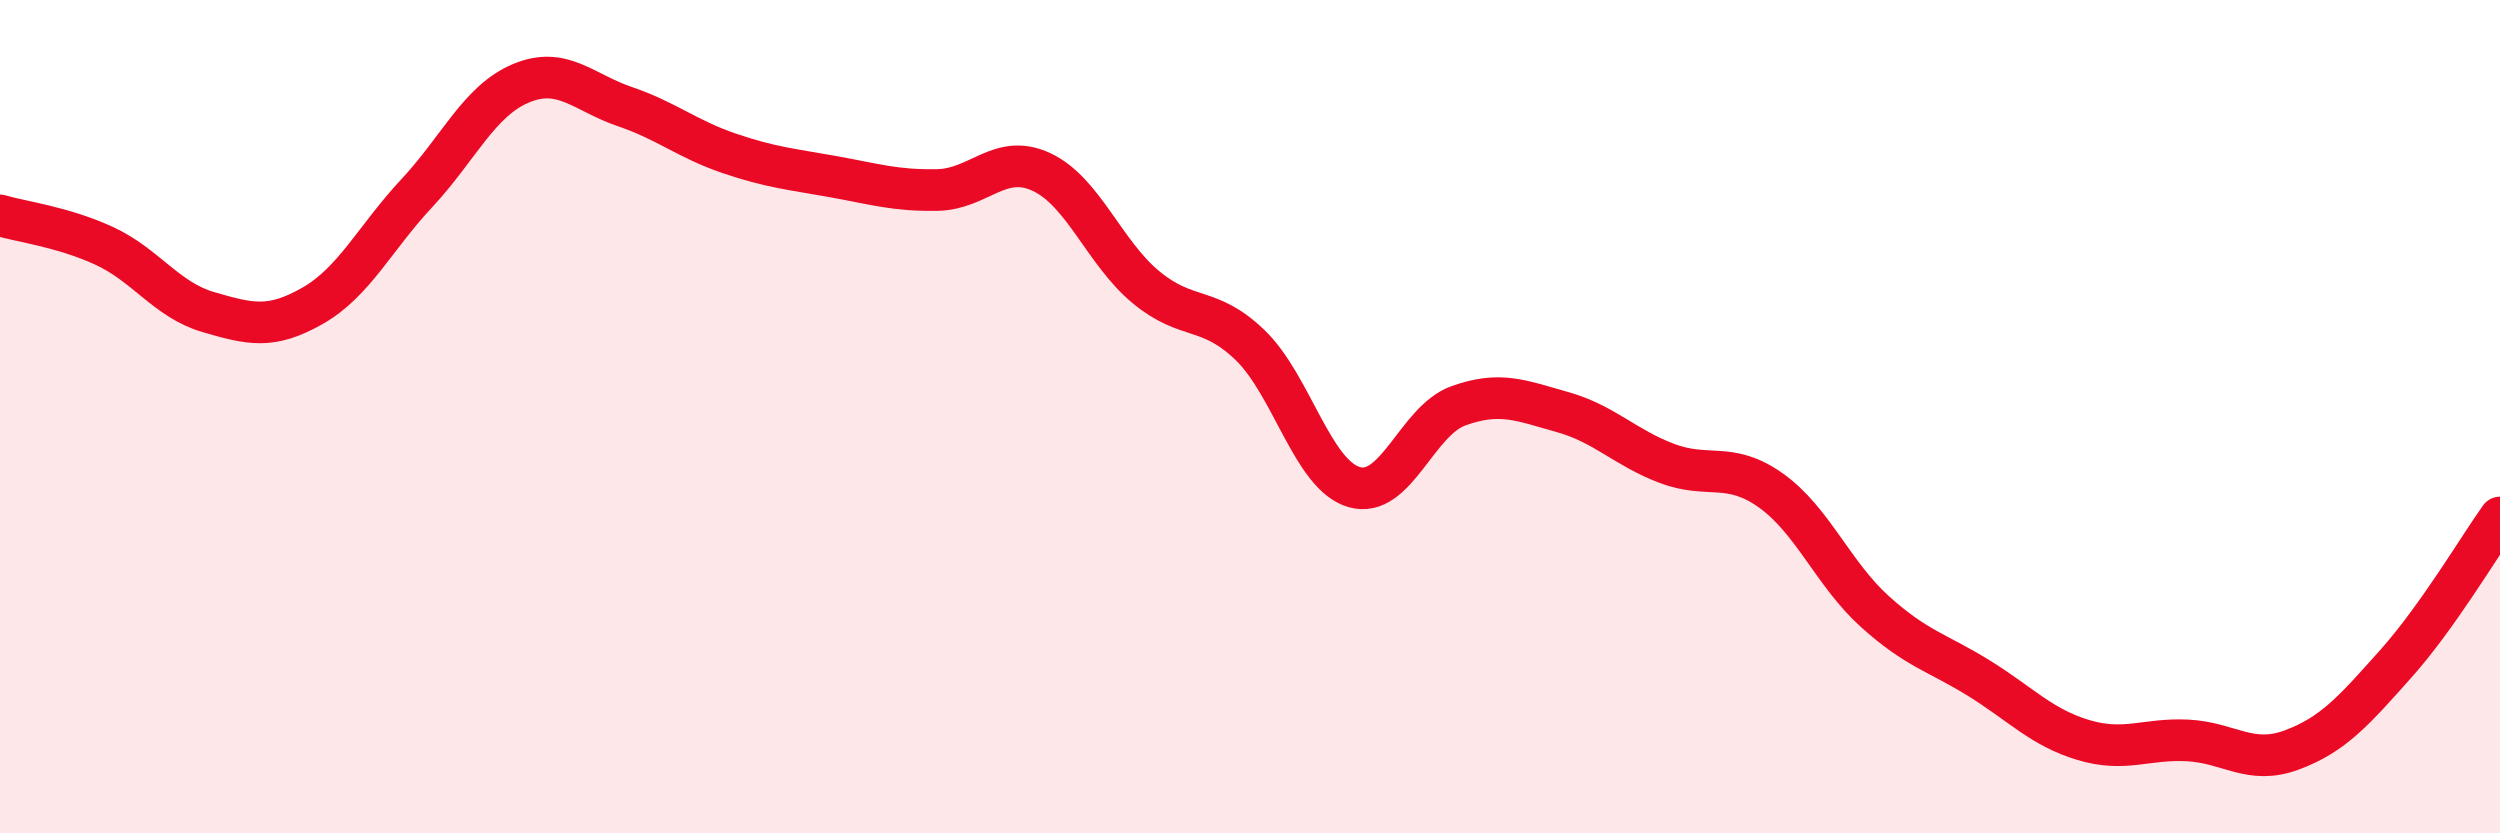
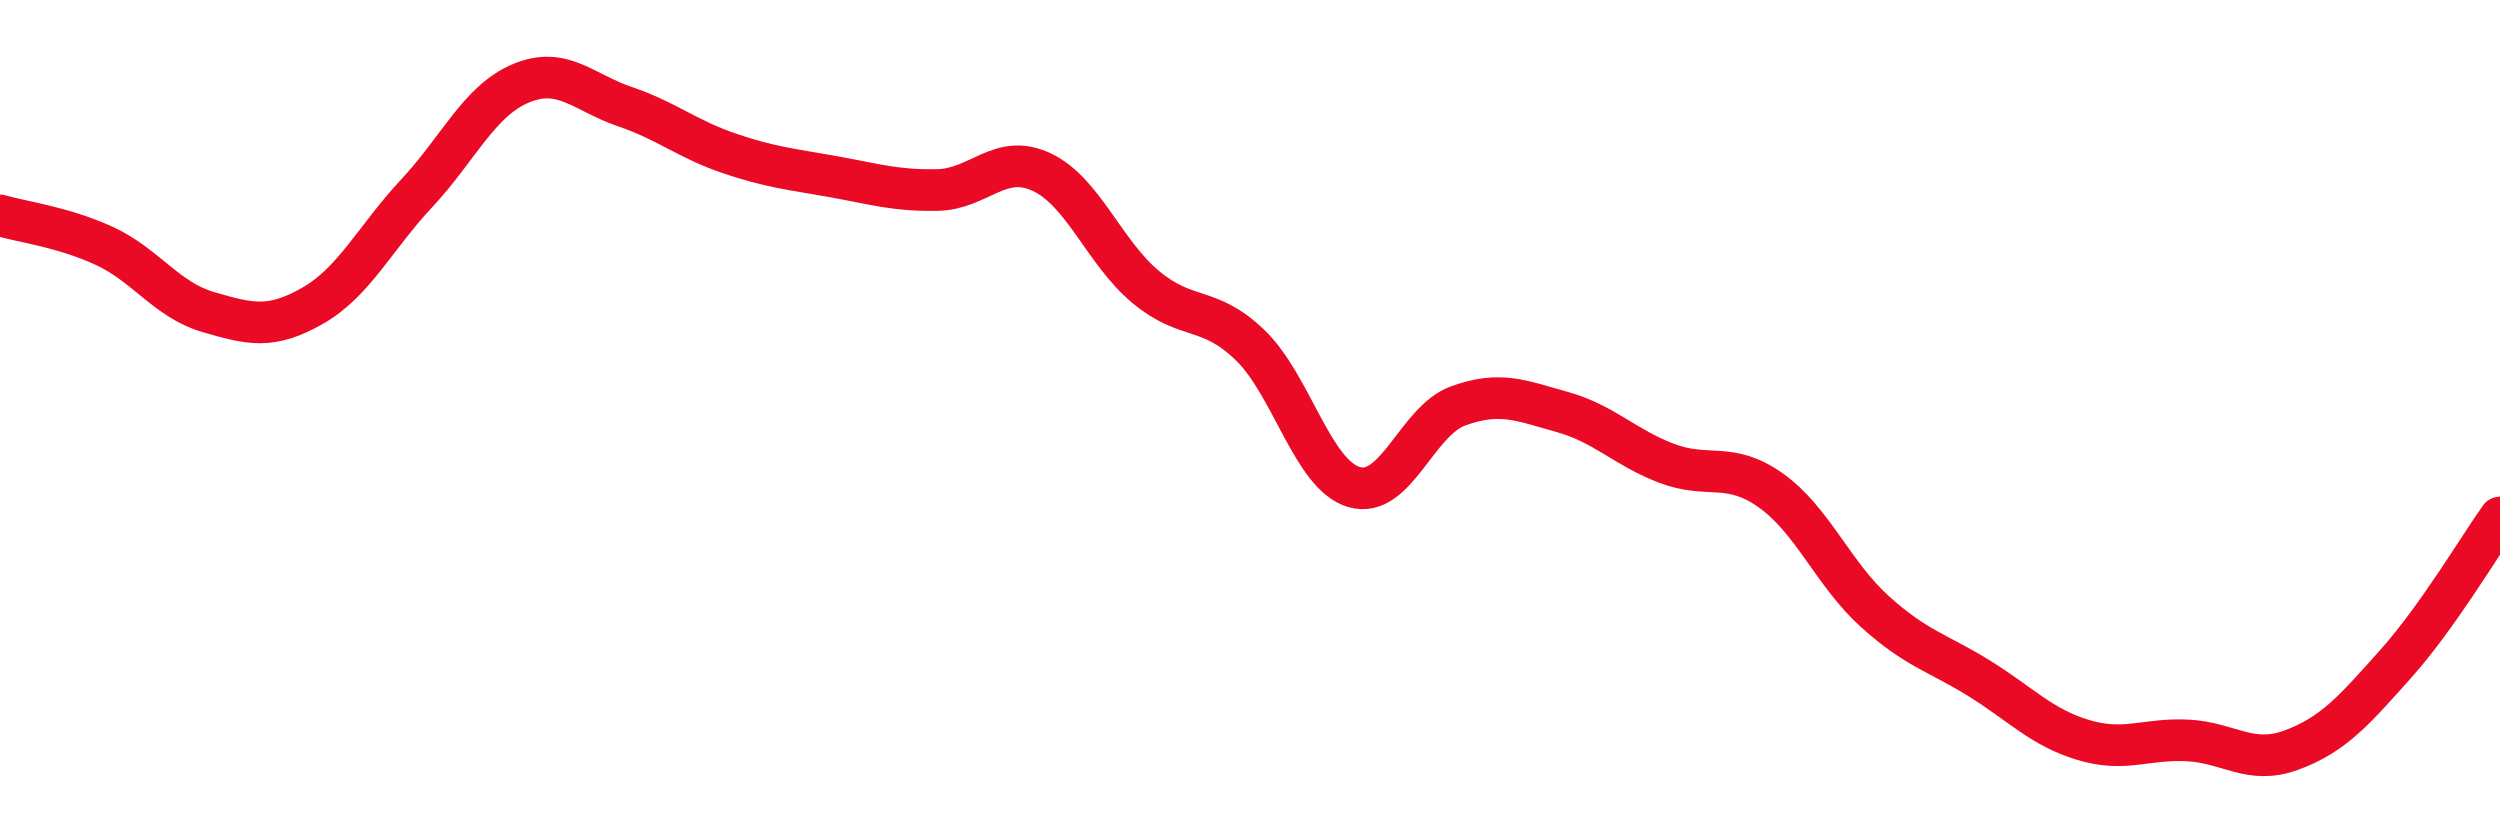
<svg xmlns="http://www.w3.org/2000/svg" width="60" height="20" viewBox="0 0 60 20">
-   <path d="M 0,5.17 C 0.5,5.32 1.5,5.44 2.5,5.9 C 3.5,6.36 4,7.2 5,7.49 C 6,7.78 6.5,7.91 7.5,7.34 C 8.5,6.77 9,5.71 10,4.64 C 11,3.57 11.5,2.42 12.5,2 C 13.5,1.58 14,2.22 15,2.56 C 16,2.9 16.5,3.34 17.5,3.68 C 18.5,4.02 19,4.06 20,4.24 C 21,4.42 21.5,4.58 22.5,4.56 C 23.5,4.54 24,3.66 25,4.13 C 26,4.6 26.5,6.06 27.5,6.89 C 28.5,7.72 29,7.32 30,8.28 C 31,9.24 31.5,11.4 32.5,11.69 C 33.5,11.98 34,10.1 35,9.74 C 36,9.38 36.5,9.61 37.5,9.89 C 38.5,10.17 39,10.74 40,11.12 C 41,11.5 41.5,11.06 42.5,11.77 C 43.5,12.48 44,13.78 45,14.68 C 46,15.58 46.5,15.66 47.5,16.28 C 48.5,16.9 49,17.46 50,17.76 C 51,18.06 51.5,17.72 52.5,17.77 C 53.5,17.82 54,18.37 55,18 C 56,17.63 56.5,17.05 57.5,15.93 C 58.5,14.81 59.5,13.12 60,12.42L60 20L0 20Z" fill="#EB0A25" opacity="0.1" stroke-linecap="round" stroke-linejoin="round" />
  <path d="M 0,5.17 C 0.5,5.32 1.5,5.44 2.5,5.9 C 3.5,6.36 4,7.2 5,7.49 C 6,7.78 6.5,7.91 7.5,7.34 C 8.5,6.77 9,5.71 10,4.64 C 11,3.57 11.5,2.42 12.5,2 C 13.5,1.58 14,2.22 15,2.56 C 16,2.9 16.5,3.34 17.5,3.68 C 18.5,4.02 19,4.06 20,4.24 C 21,4.42 21.5,4.58 22.5,4.56 C 23.5,4.54 24,3.66 25,4.13 C 26,4.6 26.5,6.06 27.5,6.89 C 28.5,7.72 29,7.32 30,8.28 C 31,9.24 31.5,11.4 32.5,11.69 C 33.5,11.98 34,10.1 35,9.74 C 36,9.38 36.5,9.61 37.5,9.89 C 38.5,10.17 39,10.74 40,11.12 C 41,11.5 41.5,11.06 42.5,11.77 C 43.5,12.48 44,13.78 45,14.68 C 46,15.58 46.5,15.66 47.5,16.28 C 48.5,16.9 49,17.46 50,17.76 C 51,18.06 51.5,17.72 52.5,17.77 C 53.5,17.82 54,18.37 55,18 C 56,17.63 56.5,17.05 57.5,15.93 C 58.5,14.81 59.5,13.12 60,12.42" stroke="#EB0A25" stroke-width="1" fill="none" stroke-linecap="round" stroke-linejoin="round" />
</svg>